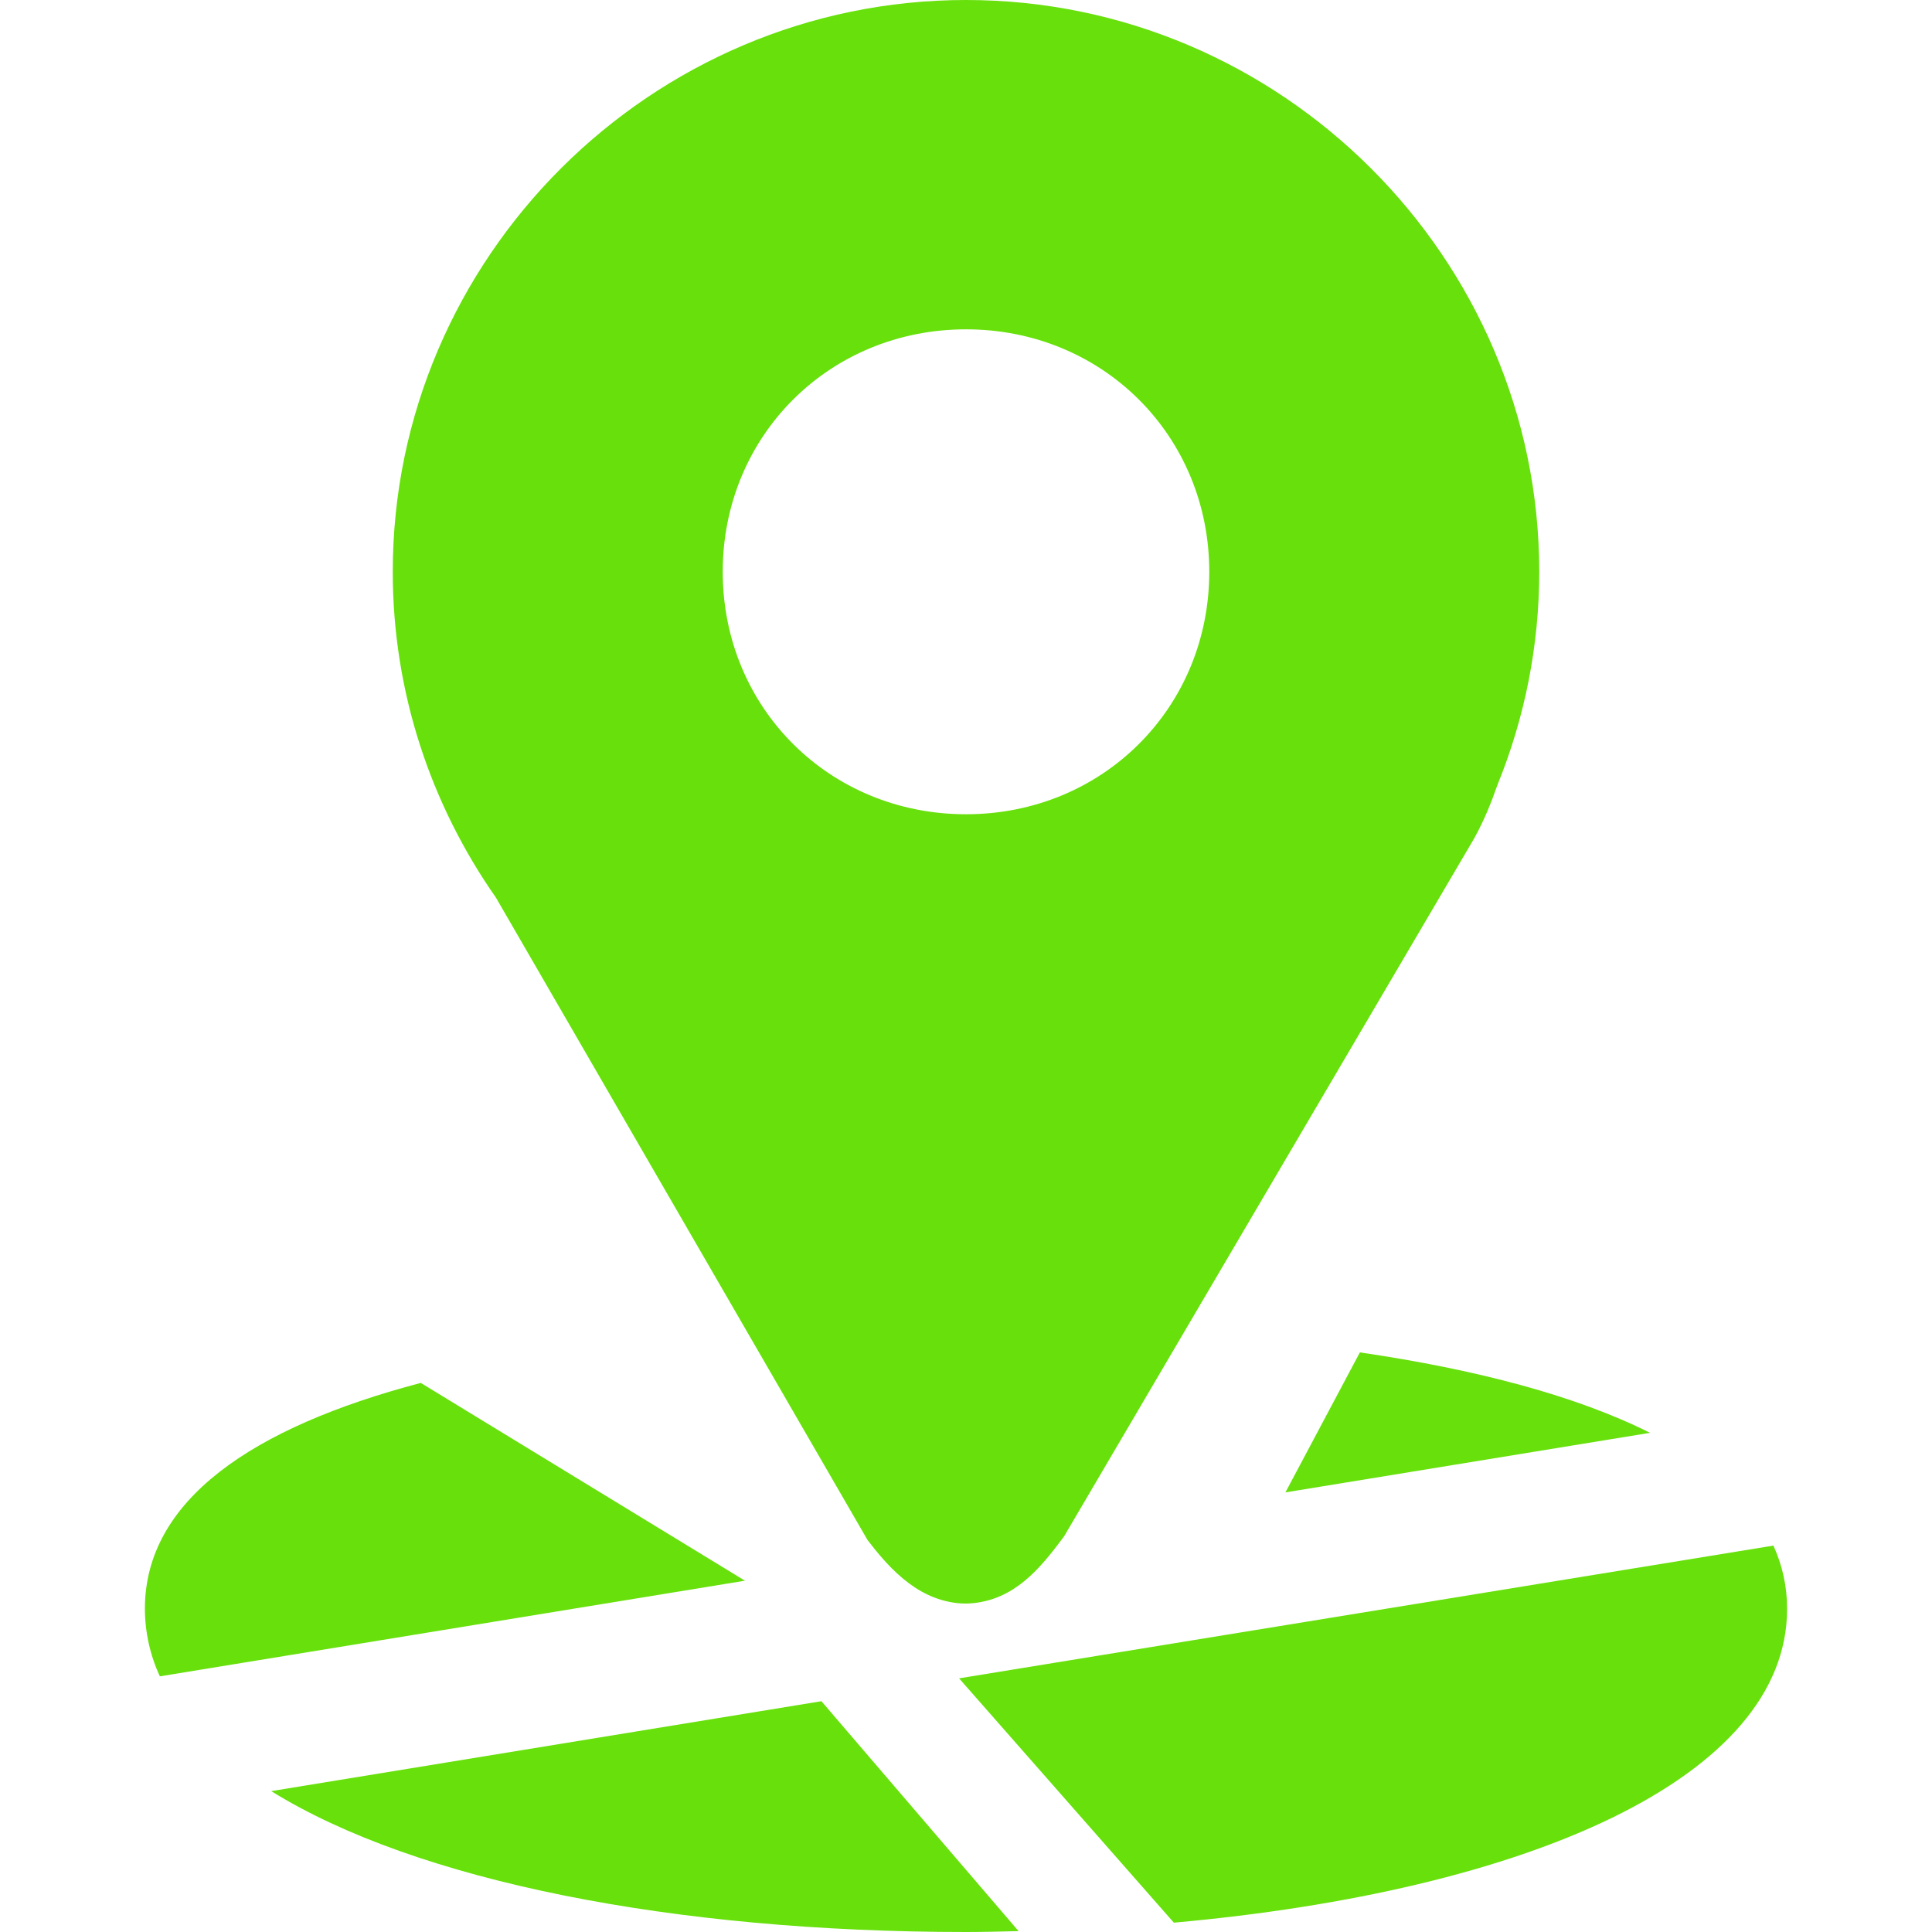
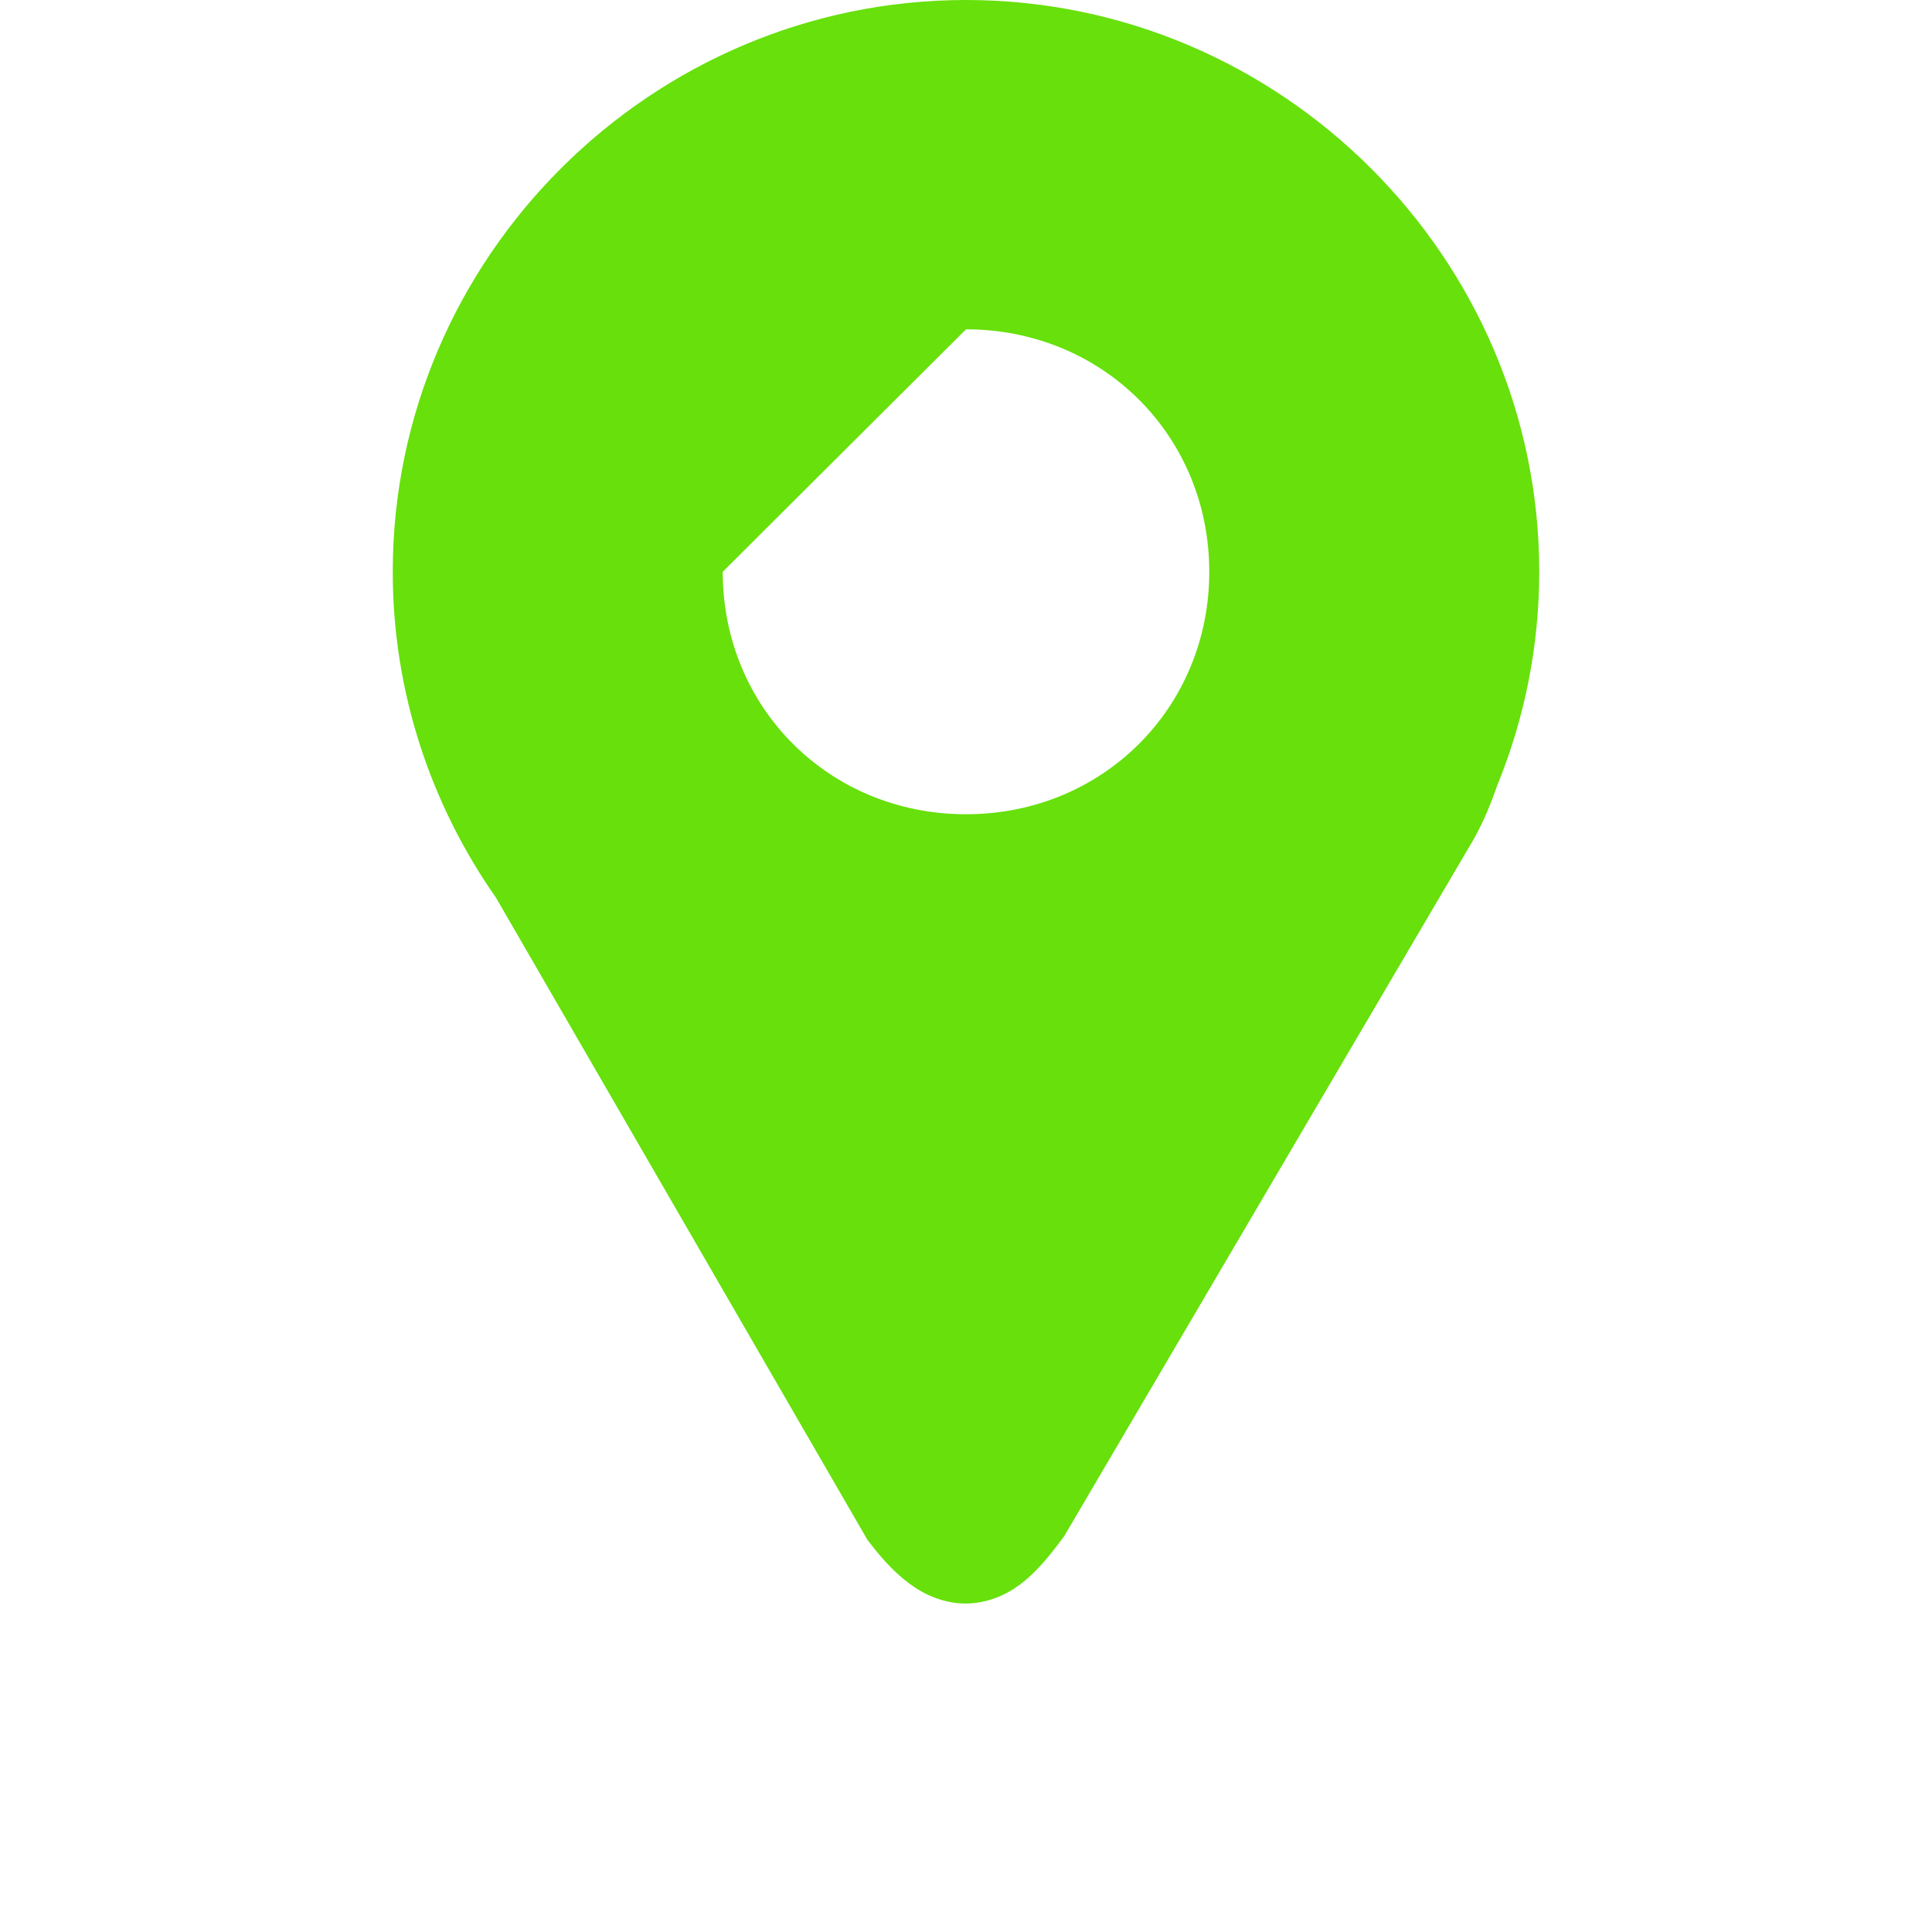
<svg xmlns="http://www.w3.org/2000/svg" width="24" height="24" viewBox="0 0 24 24" fill="none">
-   <path d="M16.893 16.8L15.968 18.539L20.497 17.799C19.583 17.34 18.346 17.013 16.893 16.8ZM5.227 17.179C3.129 17.732 1.8 18.639 1.8 19.985C1.801 20.275 1.864 20.561 1.986 20.824L9.254 19.636L5.227 17.179ZM22.03 19.2L11.914 20.849L14.582 23.884C18.962 23.491 22.2 22.092 22.2 19.985C22.2 19.704 22.14 19.443 22.03 19.2ZM10.204 21.133L3.369 22.25C5.176 23.37 8.365 24 12 24C12.22 24 12.436 23.994 12.653 23.989L10.204 21.133Z" fill="#67E00B" />
-   <path d="M12 0C8.088 0 4.879 3.2 4.879 7.103C4.879 8.604 5.356 10.001 6.161 11.151L10.777 19.131L10.797 19.156C10.979 19.394 11.157 19.582 11.365 19.72C11.574 19.858 11.833 19.941 12.088 19.915C12.596 19.864 12.907 19.505 13.203 19.105L13.219 19.084L18.315 10.411L18.318 10.405C18.437 10.189 18.526 9.969 18.6 9.755C18.944 8.913 19.121 8.012 19.121 7.103C19.121 3.2 15.912 0 12 0ZM12 4.091C13.697 4.091 15.022 5.413 15.022 7.103C15.022 8.793 13.697 10.115 12 10.115C10.303 10.115 8.978 8.793 8.978 7.103C8.978 5.413 10.303 4.091 12 4.091Z" fill="#67E00B" />
+   <path d="M12 0C8.088 0 4.879 3.2 4.879 7.103C4.879 8.604 5.356 10.001 6.161 11.151L10.777 19.131L10.797 19.156C10.979 19.394 11.157 19.582 11.365 19.72C11.574 19.858 11.833 19.941 12.088 19.915C12.596 19.864 12.907 19.505 13.203 19.105L13.219 19.084L18.315 10.411L18.318 10.405C18.437 10.189 18.526 9.969 18.6 9.755C18.944 8.913 19.121 8.012 19.121 7.103C19.121 3.2 15.912 0 12 0ZM12 4.091C13.697 4.091 15.022 5.413 15.022 7.103C15.022 8.793 13.697 10.115 12 10.115C10.303 10.115 8.978 8.793 8.978 7.103Z" fill="#67E00B" />
</svg>